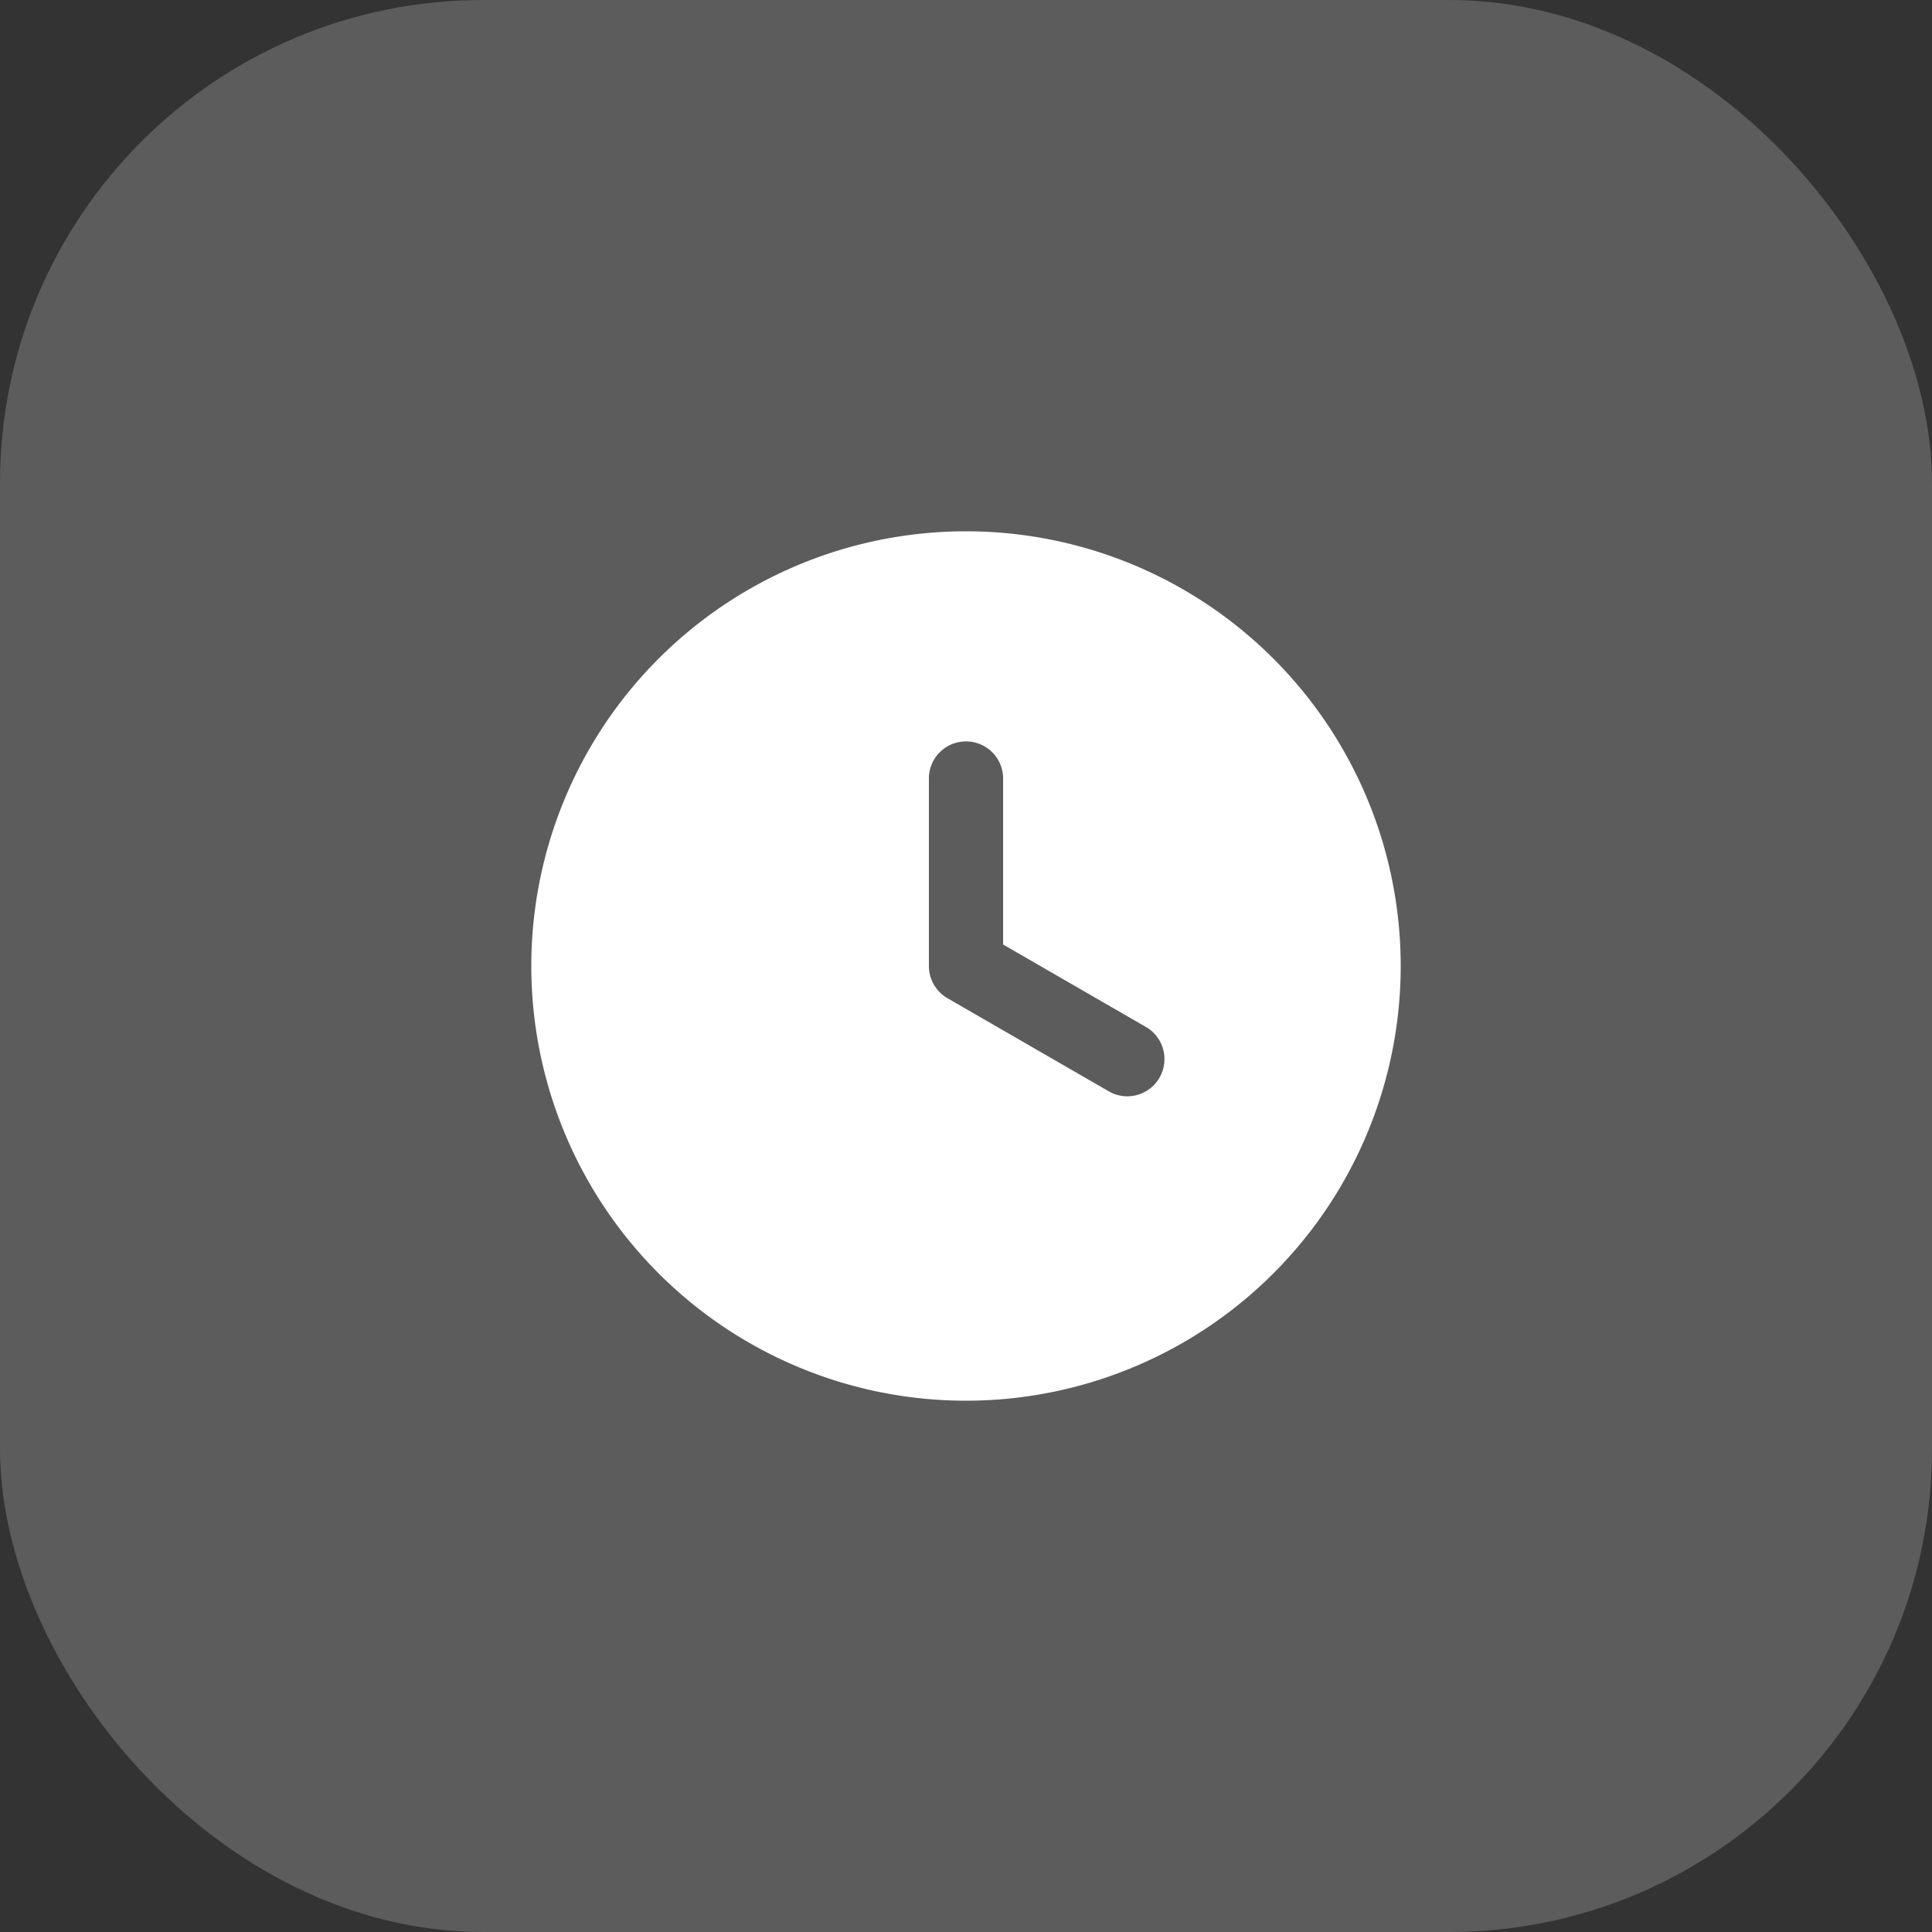
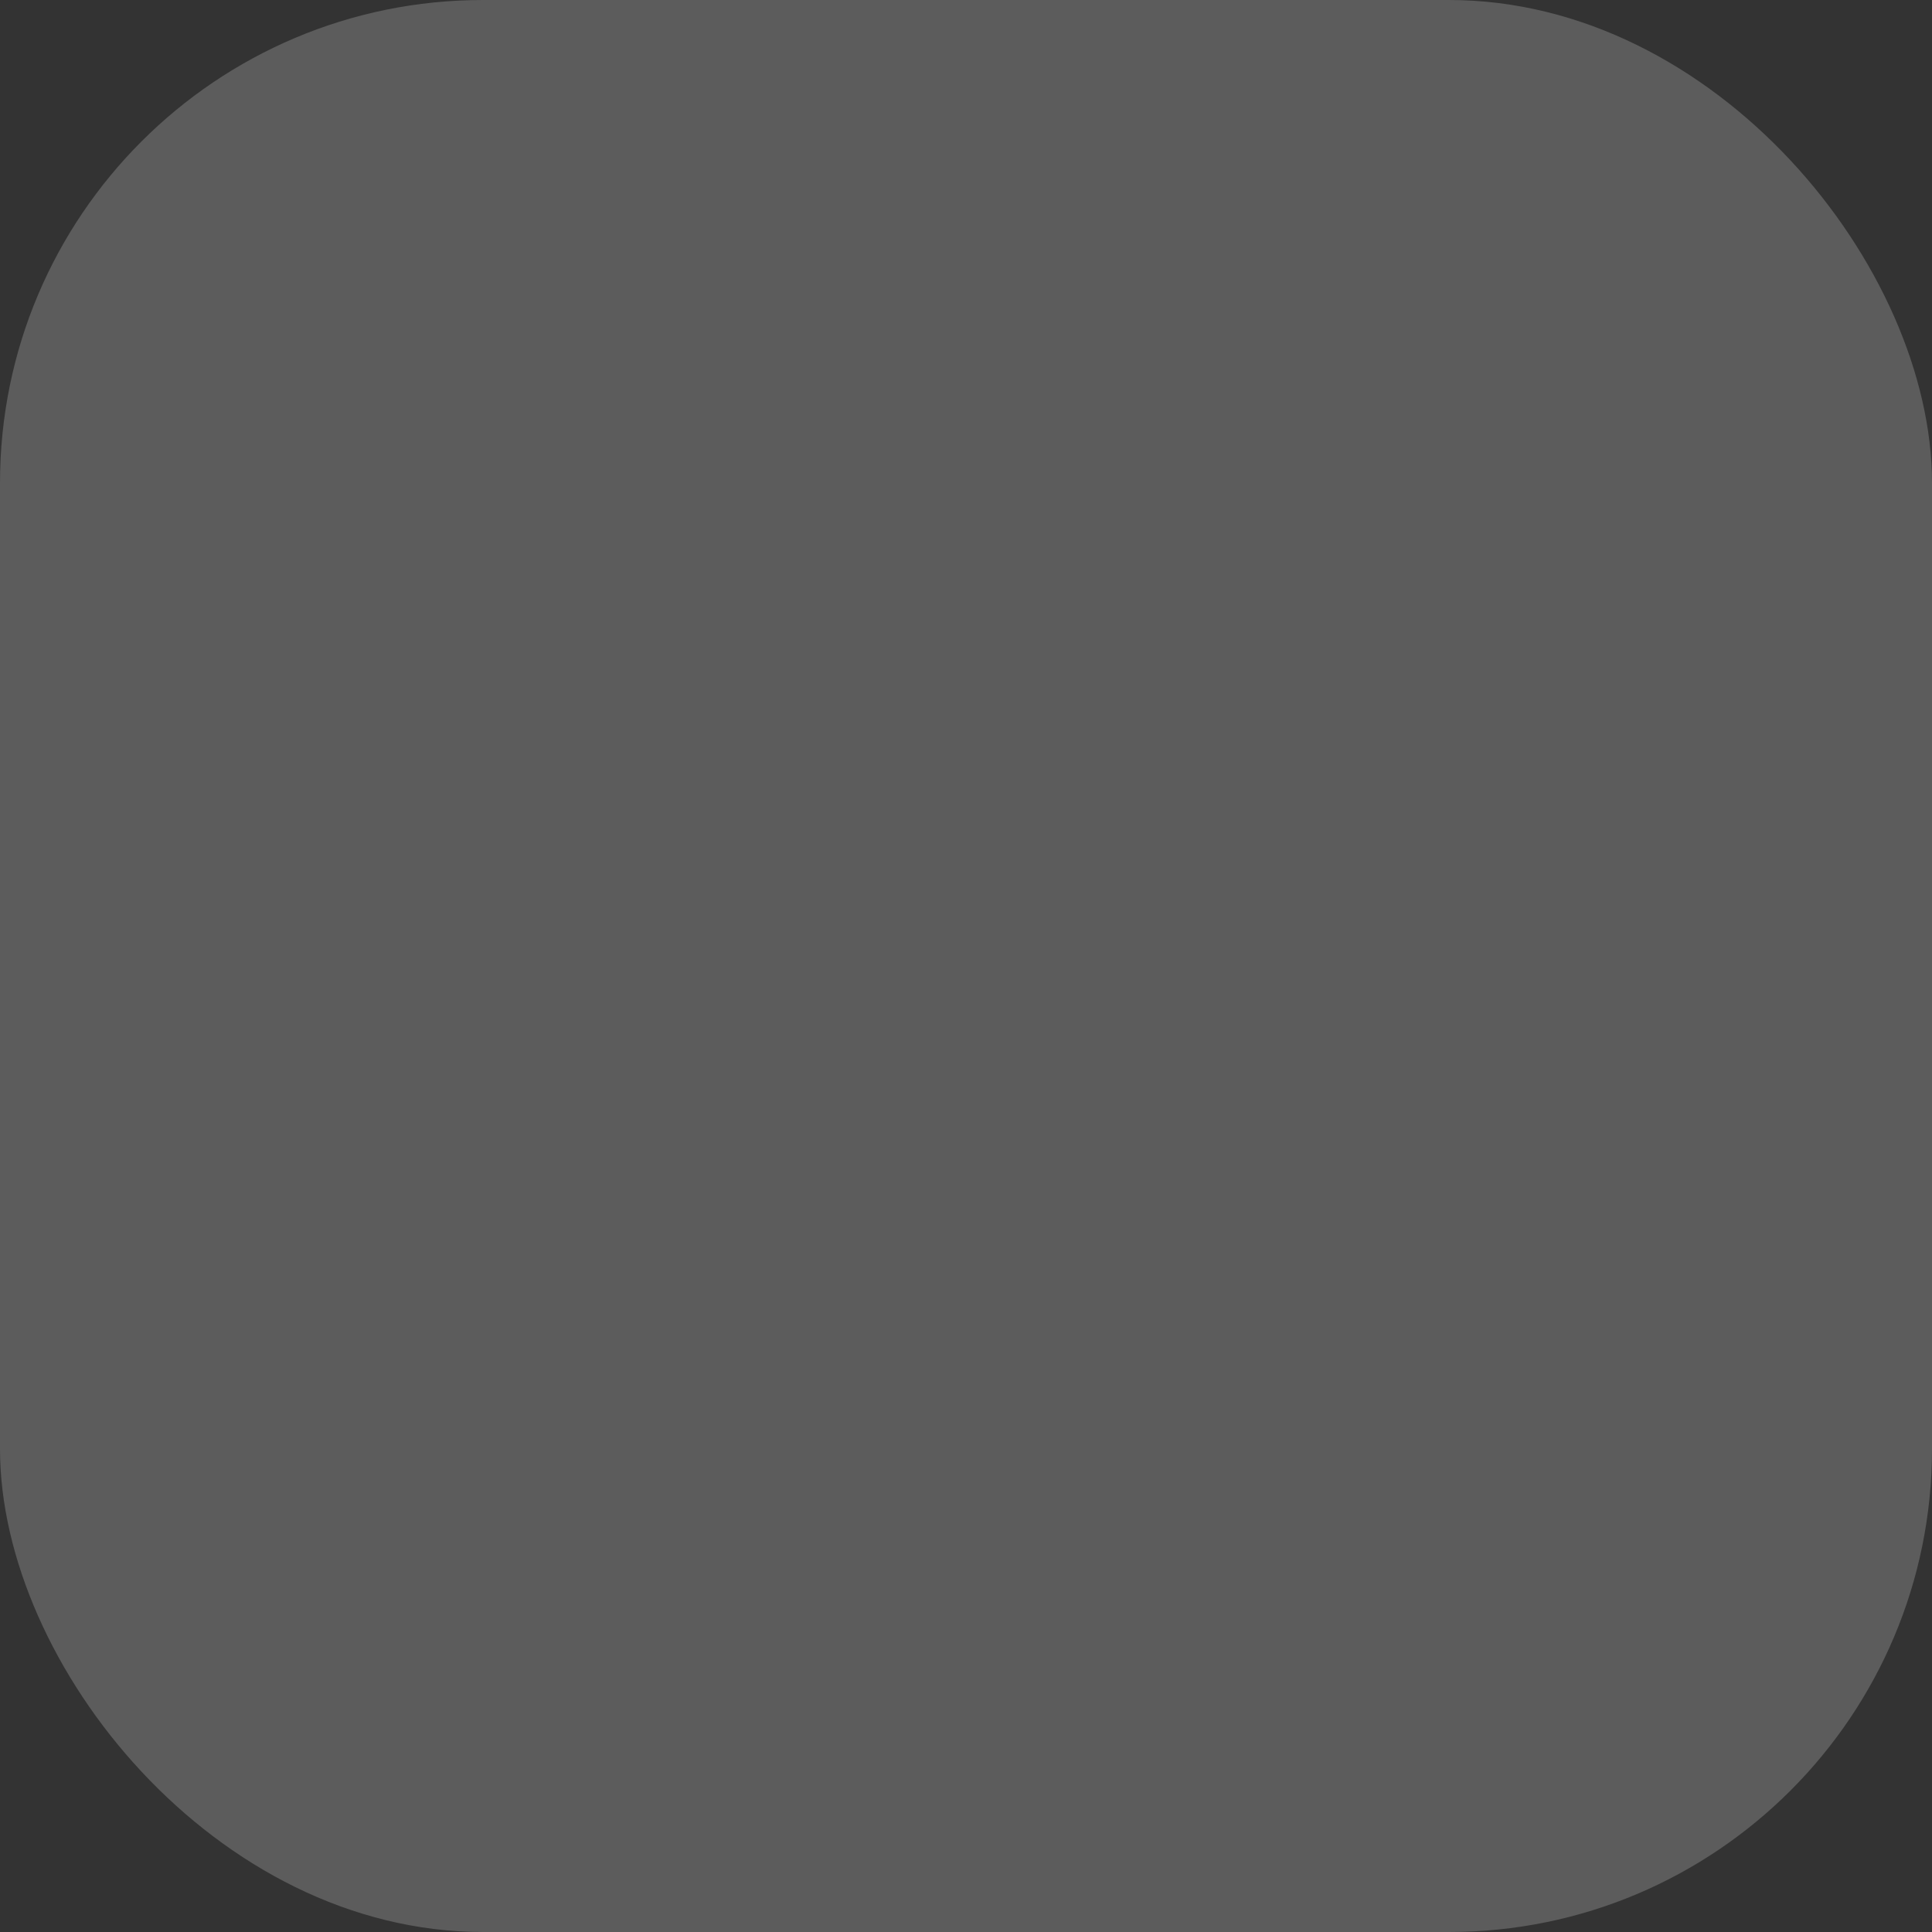
<svg xmlns="http://www.w3.org/2000/svg" width="40" height="40" viewBox="0 0 40 40" fill="none">
  <rect x="0" y="0" width="40" height="40" fill="#333333" stroke="none" />
  <rect width="40" height="40" rx="10" fill="#fff" fill-opacity=".2" />
-   <path fill-rule="evenodd" clip-rule="evenodd" d="M20 11a9 9 0 0 0-9 9 9 9 0 1 0 9-9Zm-.768 5.08a.769.769 0 0 1 1.536 0v3.475l2.933 1.693a.77.77 0 1 1-.771 1.332l-3.315-1.914a.768.768 0 0 1-.383-.666v-3.92Z" fill="#fff" />
</svg>